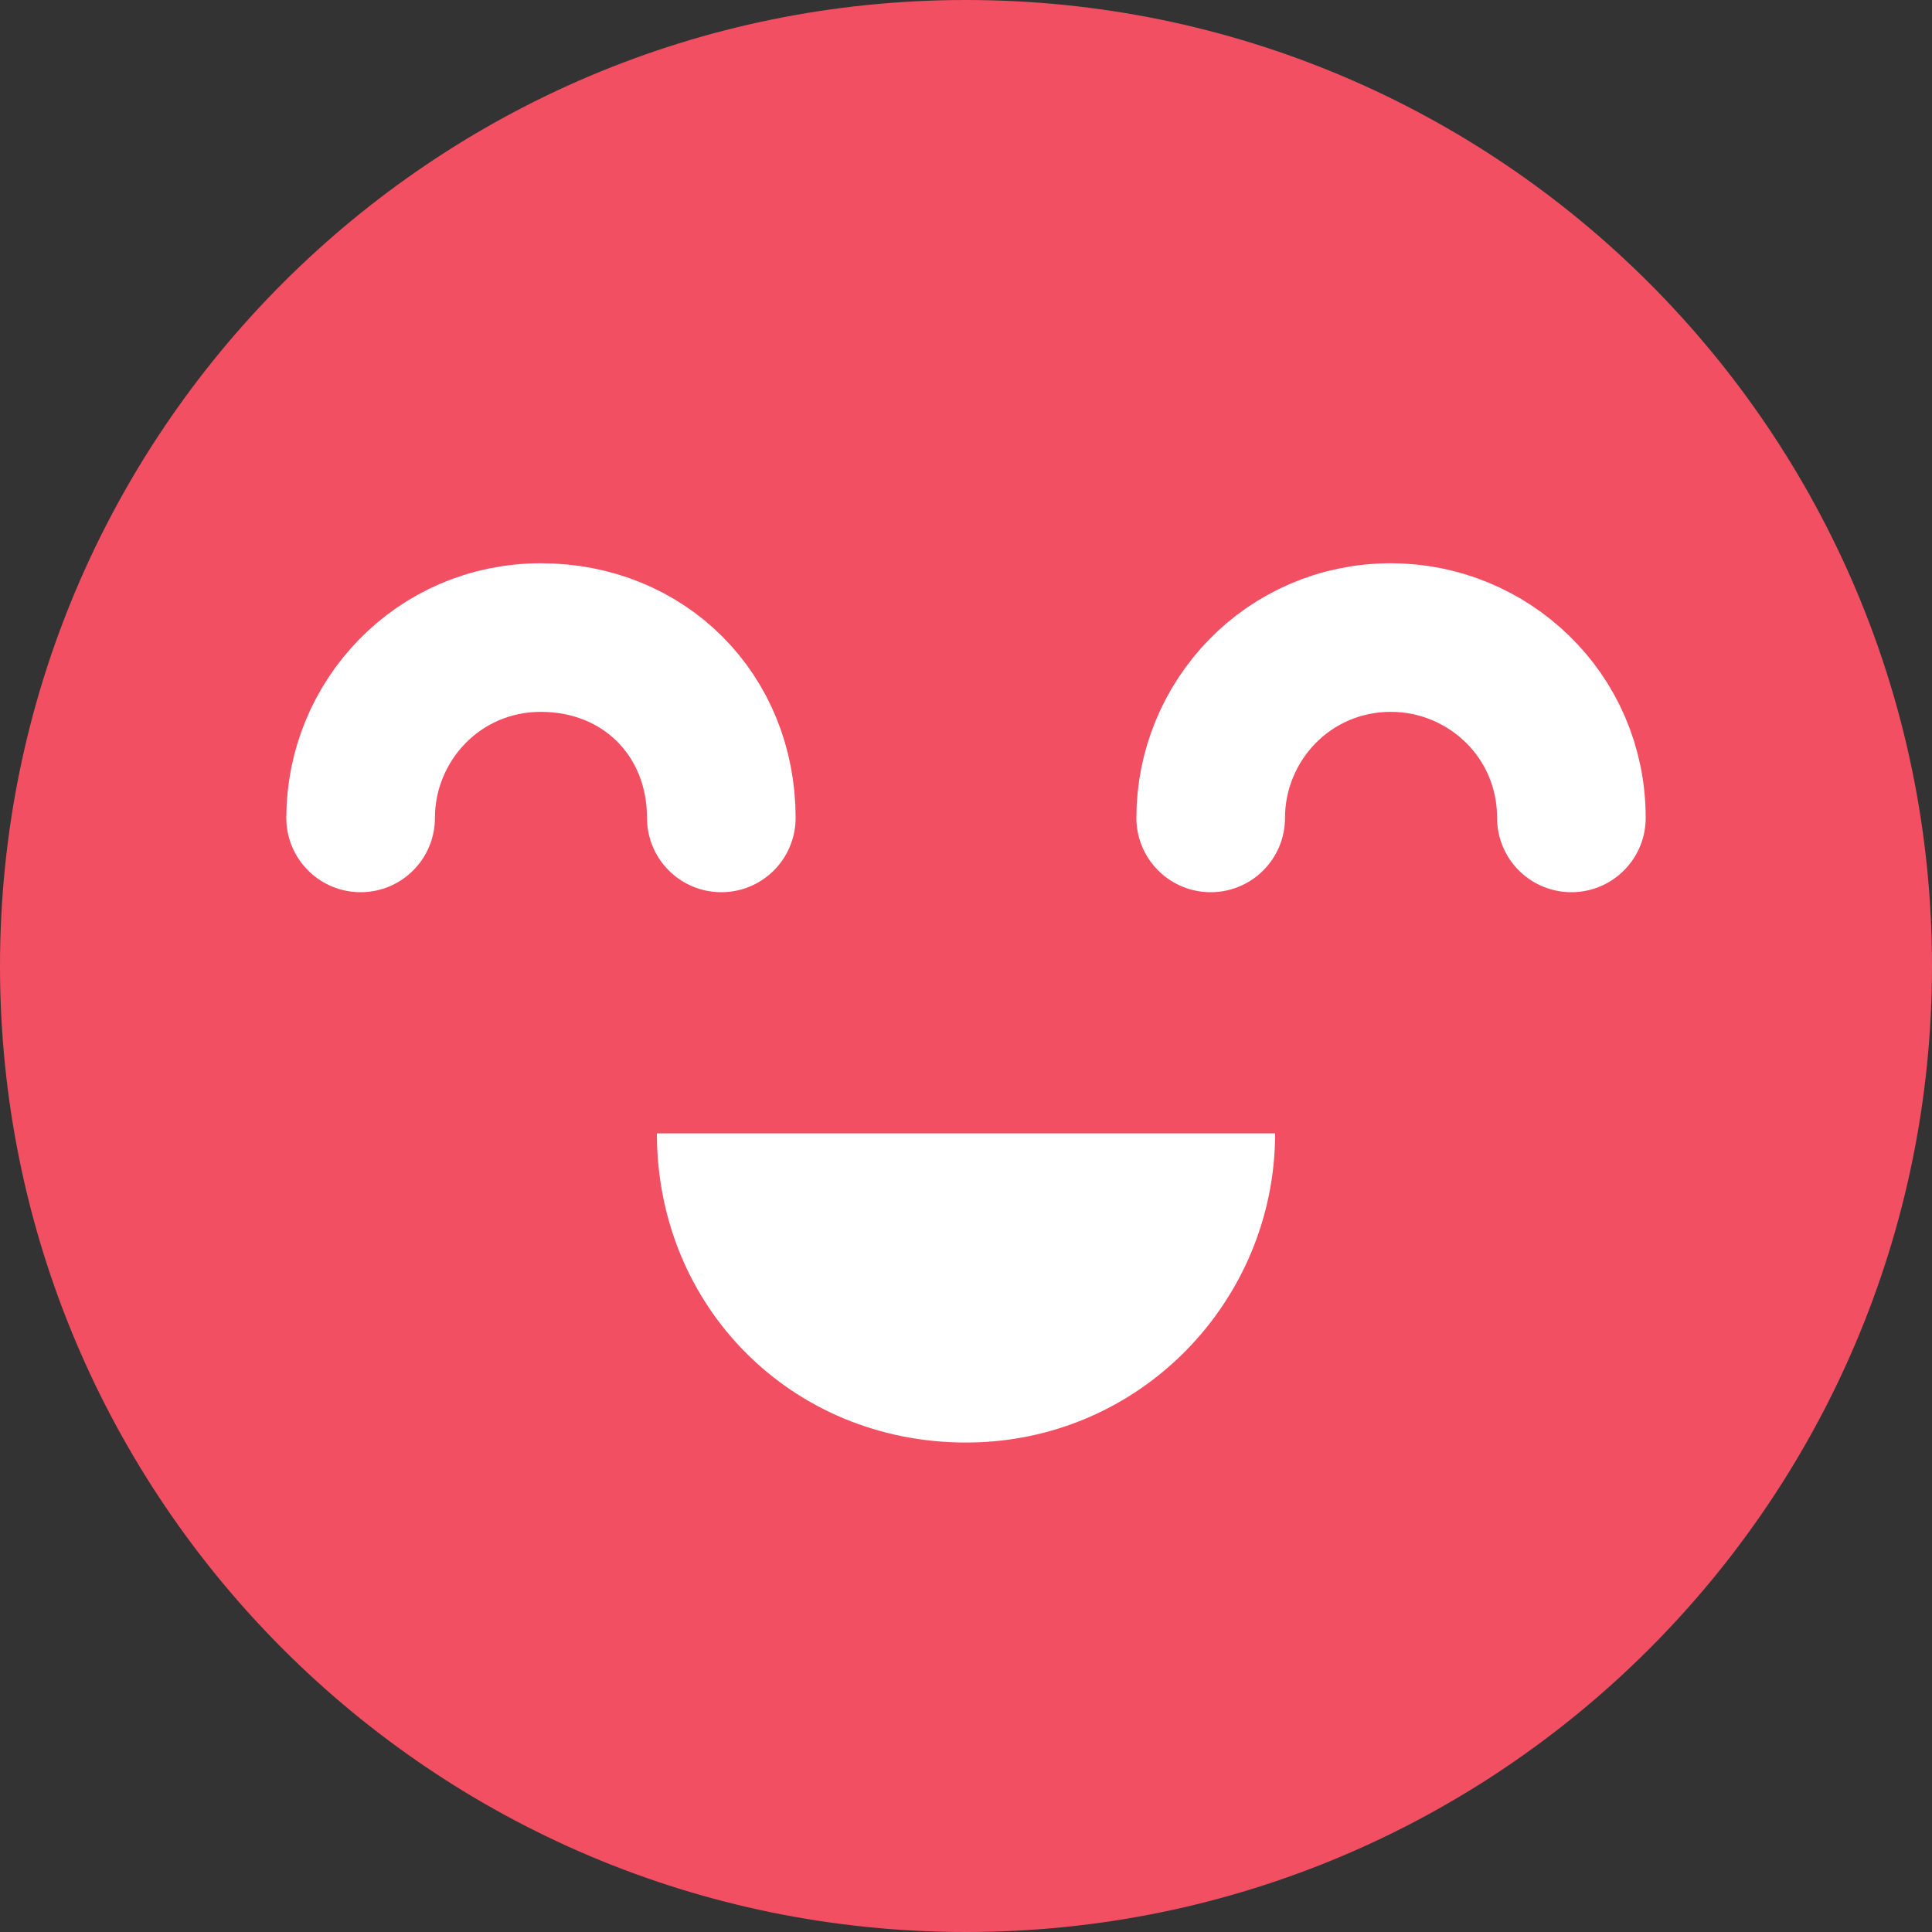
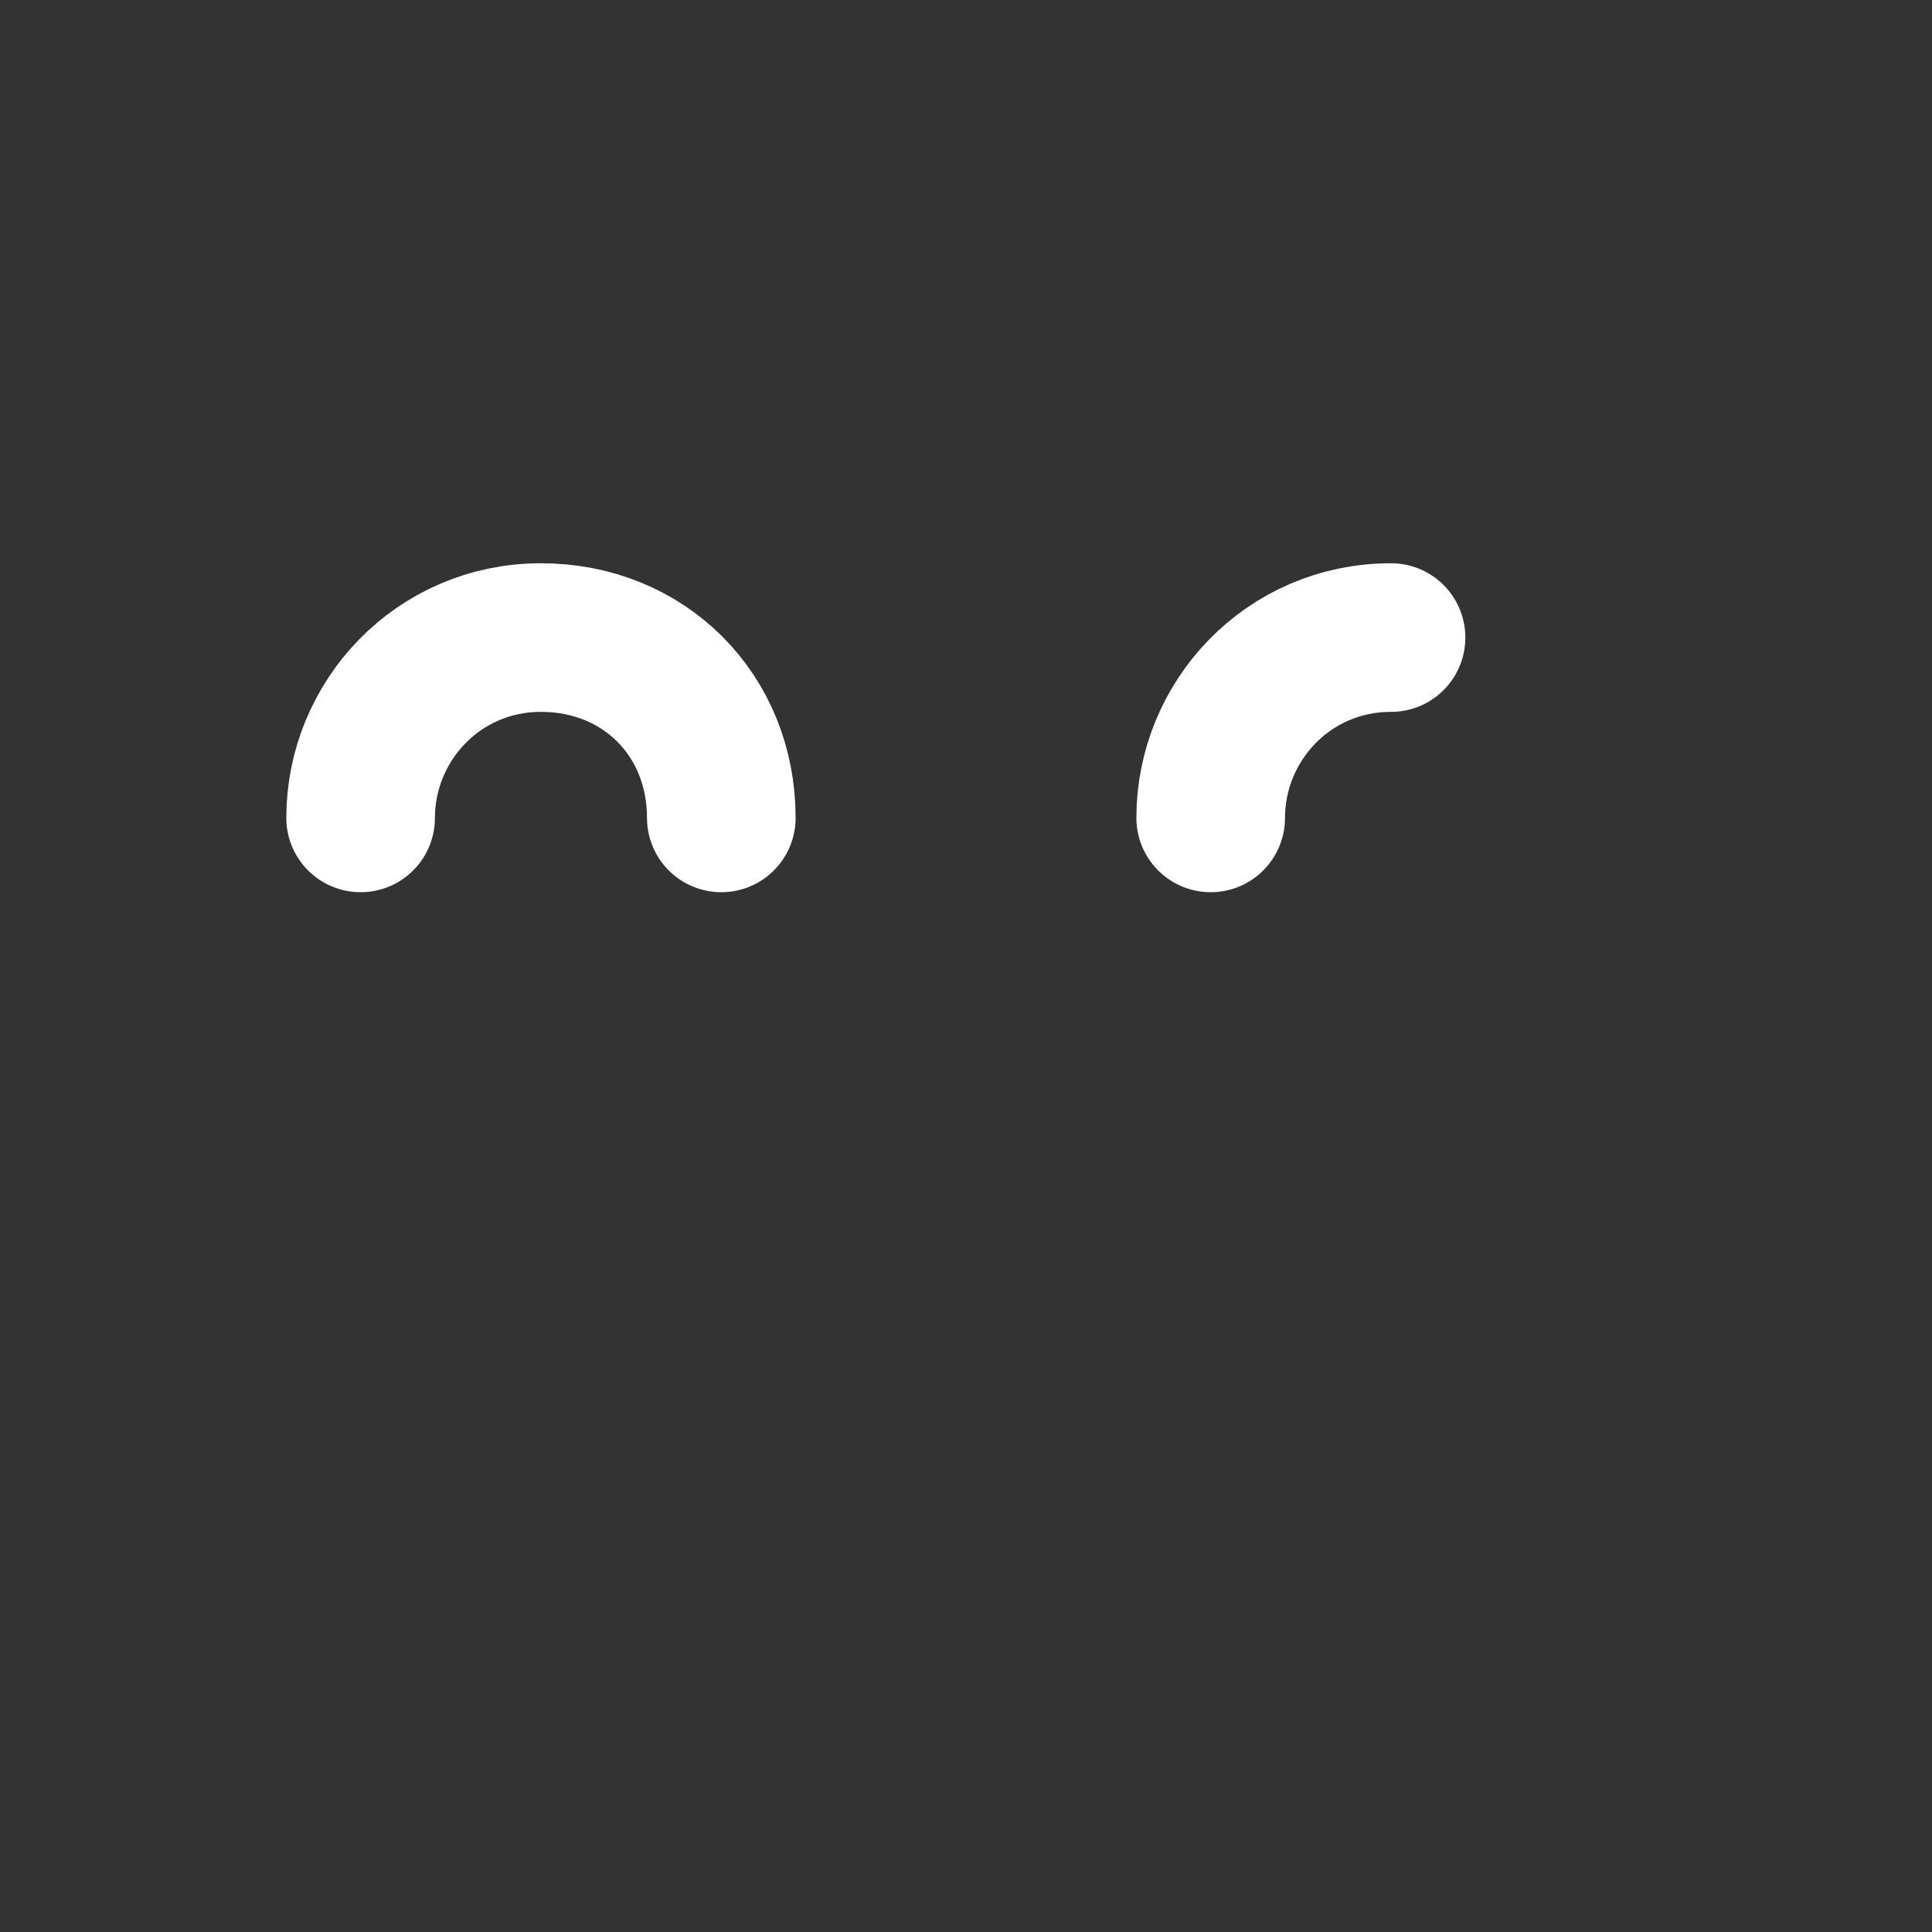
<svg xmlns="http://www.w3.org/2000/svg" width="26" height="26" viewBox="0 0 26 26" fill="none">
  <rect x="0" y="0" width="26" height="26" fill="#333333" stroke="none" />
-   <path d="M13 26C20.18 26 26 20.18 26 13C26 5.82 20.18 0 13 0C5.82 0 0 5.82 0 13C0 20.18 5.82 26 13 26Z" fill="#F24F63" />
  <path d="M4.853 11.007C4.853 9.707 5.893 8.58 7.28 8.58C8.667 8.58 9.707 9.62 9.707 11.007" stroke="white" stroke-width="2" stroke-miterlimit="10" stroke-linecap="round" stroke-linejoin="round" />
-   <path d="M16.293 11.007C16.293 9.707 17.333 8.58 18.72 8.58C20.02 8.58 21.147 9.62 21.147 11.007" stroke="white" stroke-width="2" stroke-miterlimit="10" stroke-linecap="round" stroke-linejoin="round" />
-   <path d="M17.16 15.253C17.16 17.507 15.34 19.413 13 19.413C10.66 19.413 8.84 17.593 8.84 15.253H17.16Z" fill="white" />
+   <path d="M16.293 11.007C16.293 9.707 17.333 8.58 18.72 8.58" stroke="white" stroke-width="2" stroke-miterlimit="10" stroke-linecap="round" stroke-linejoin="round" />
</svg>